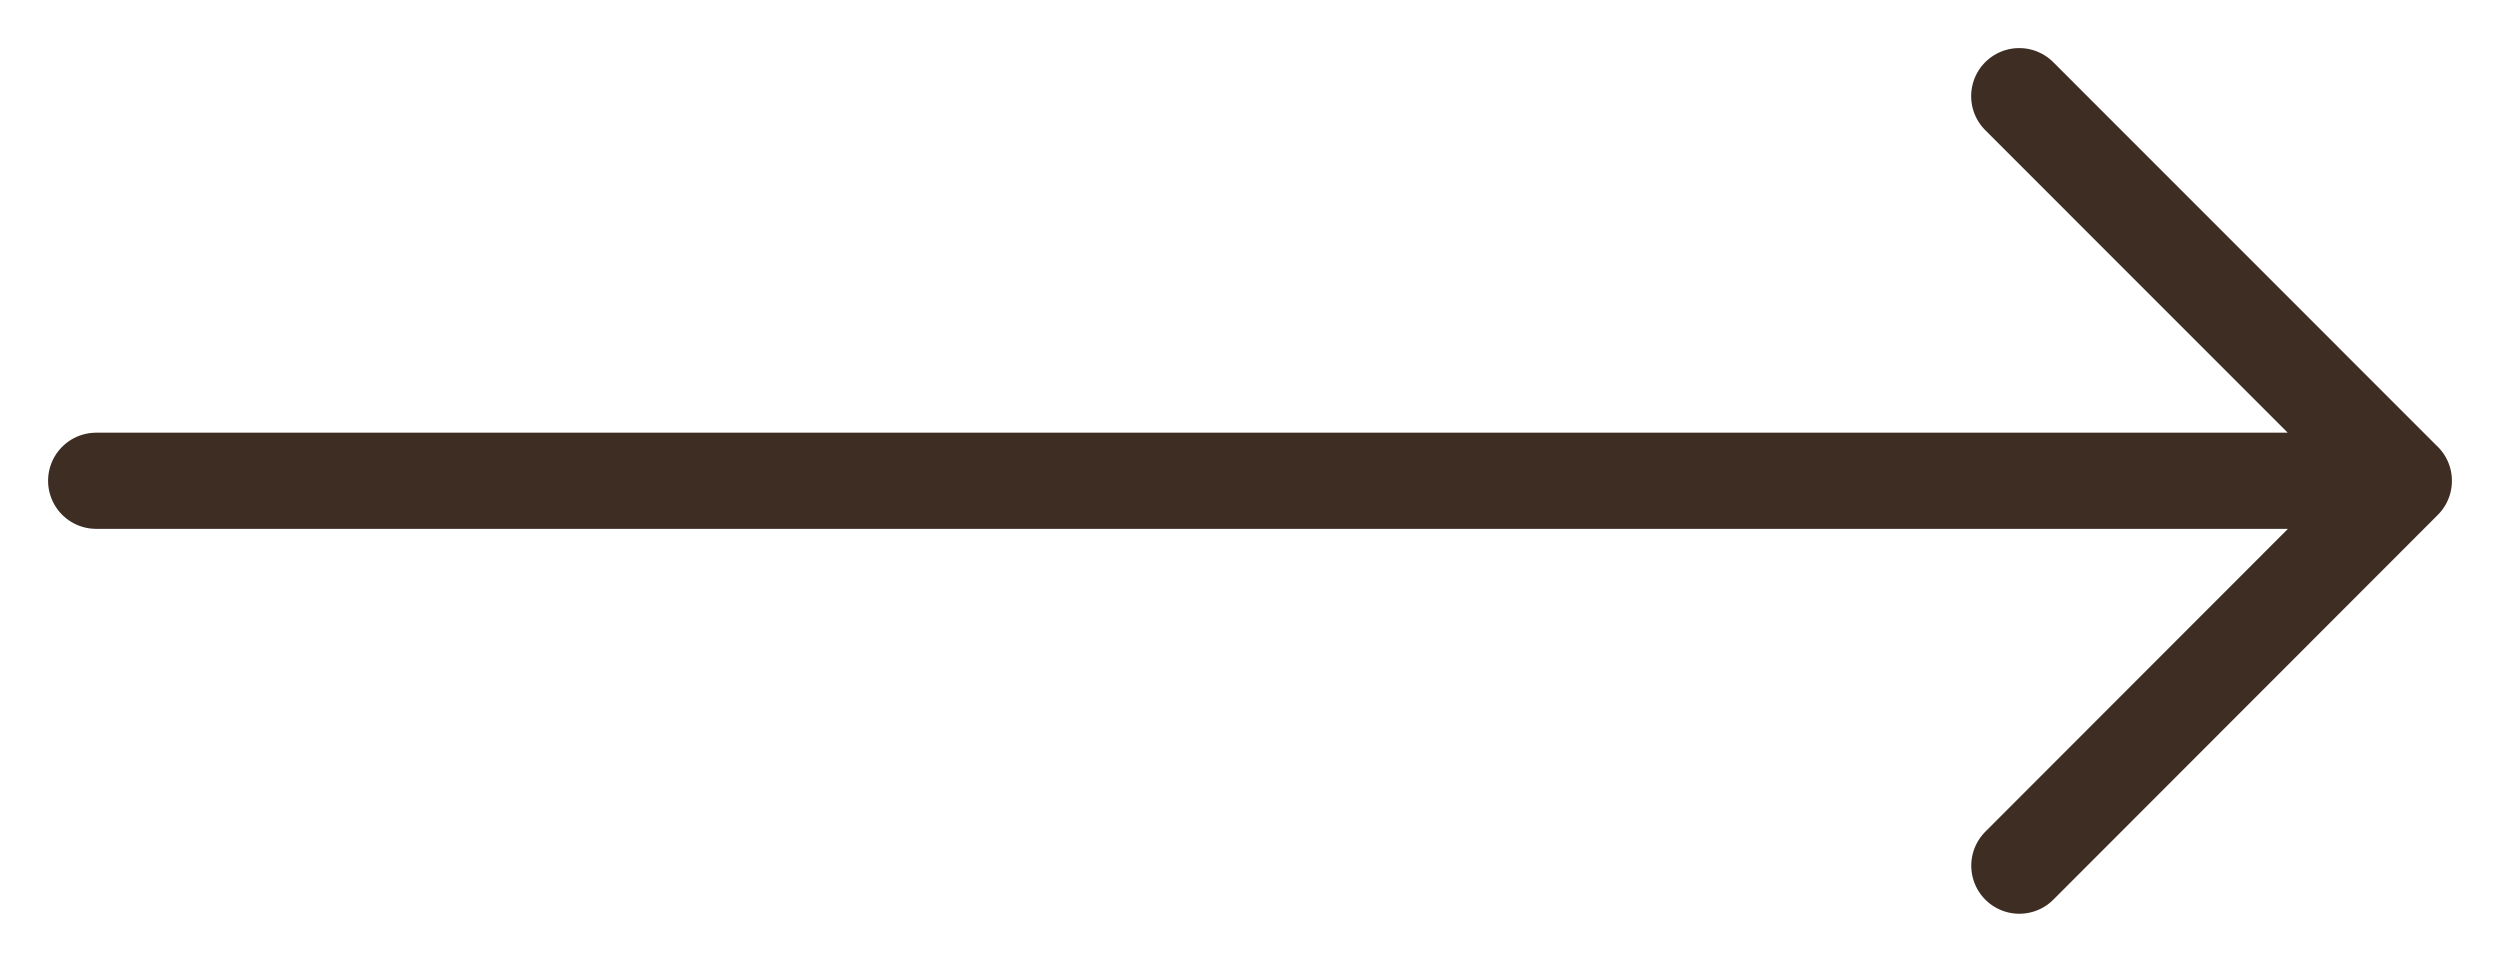
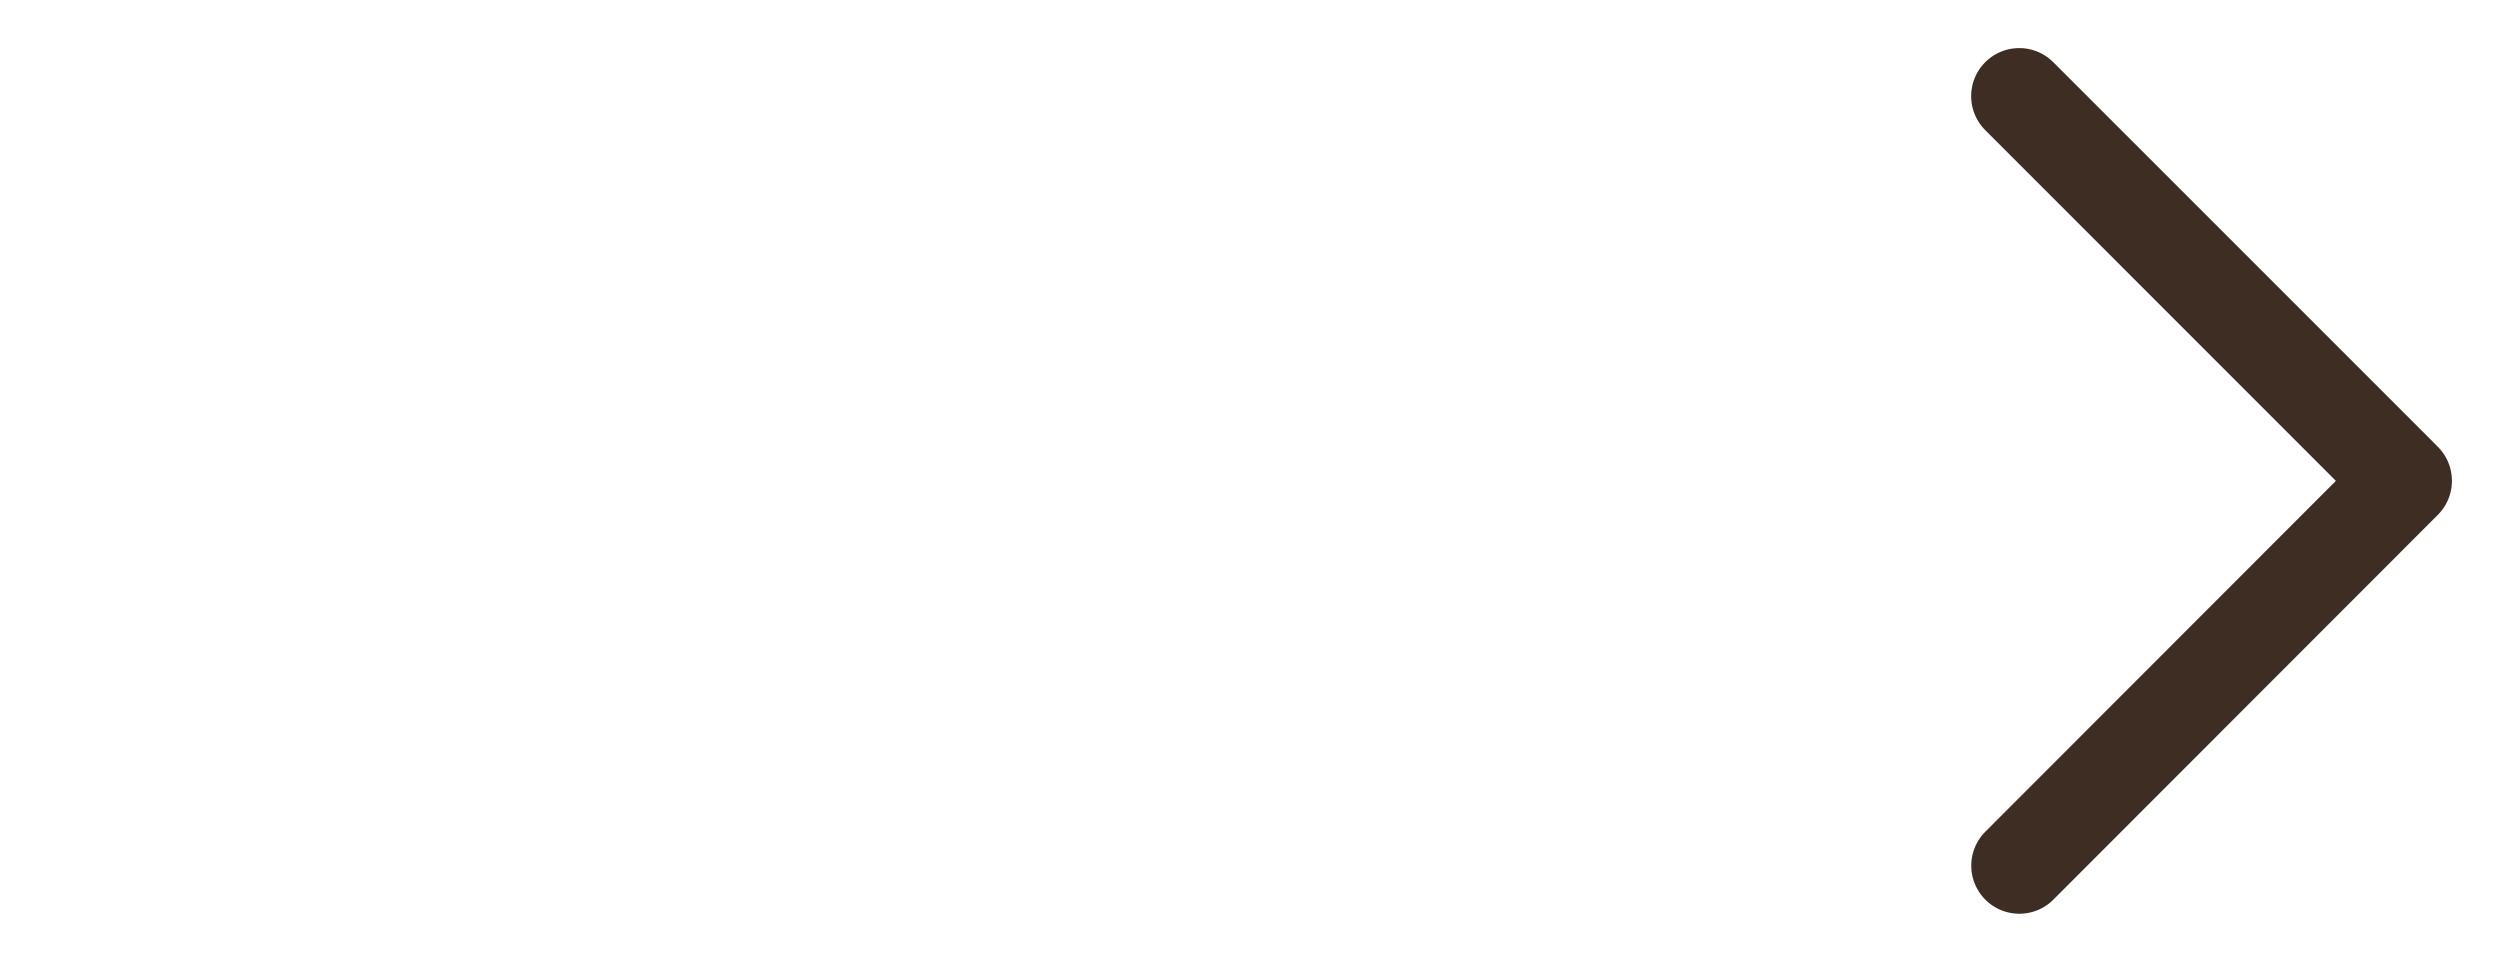
<svg xmlns="http://www.w3.org/2000/svg" width="26" height="10" viewBox="0 0 26 10" fill="none">
-   <path d="M21.001 9.003L25 5.001L21 1M1 5L25 5" stroke="#3E2D23" stroke-linecap="round" stroke-linejoin="round" />
+   <path d="M21.001 9.003L25 5.001L21 1L25 5" stroke="#3E2D23" stroke-linecap="round" stroke-linejoin="round" />
</svg>